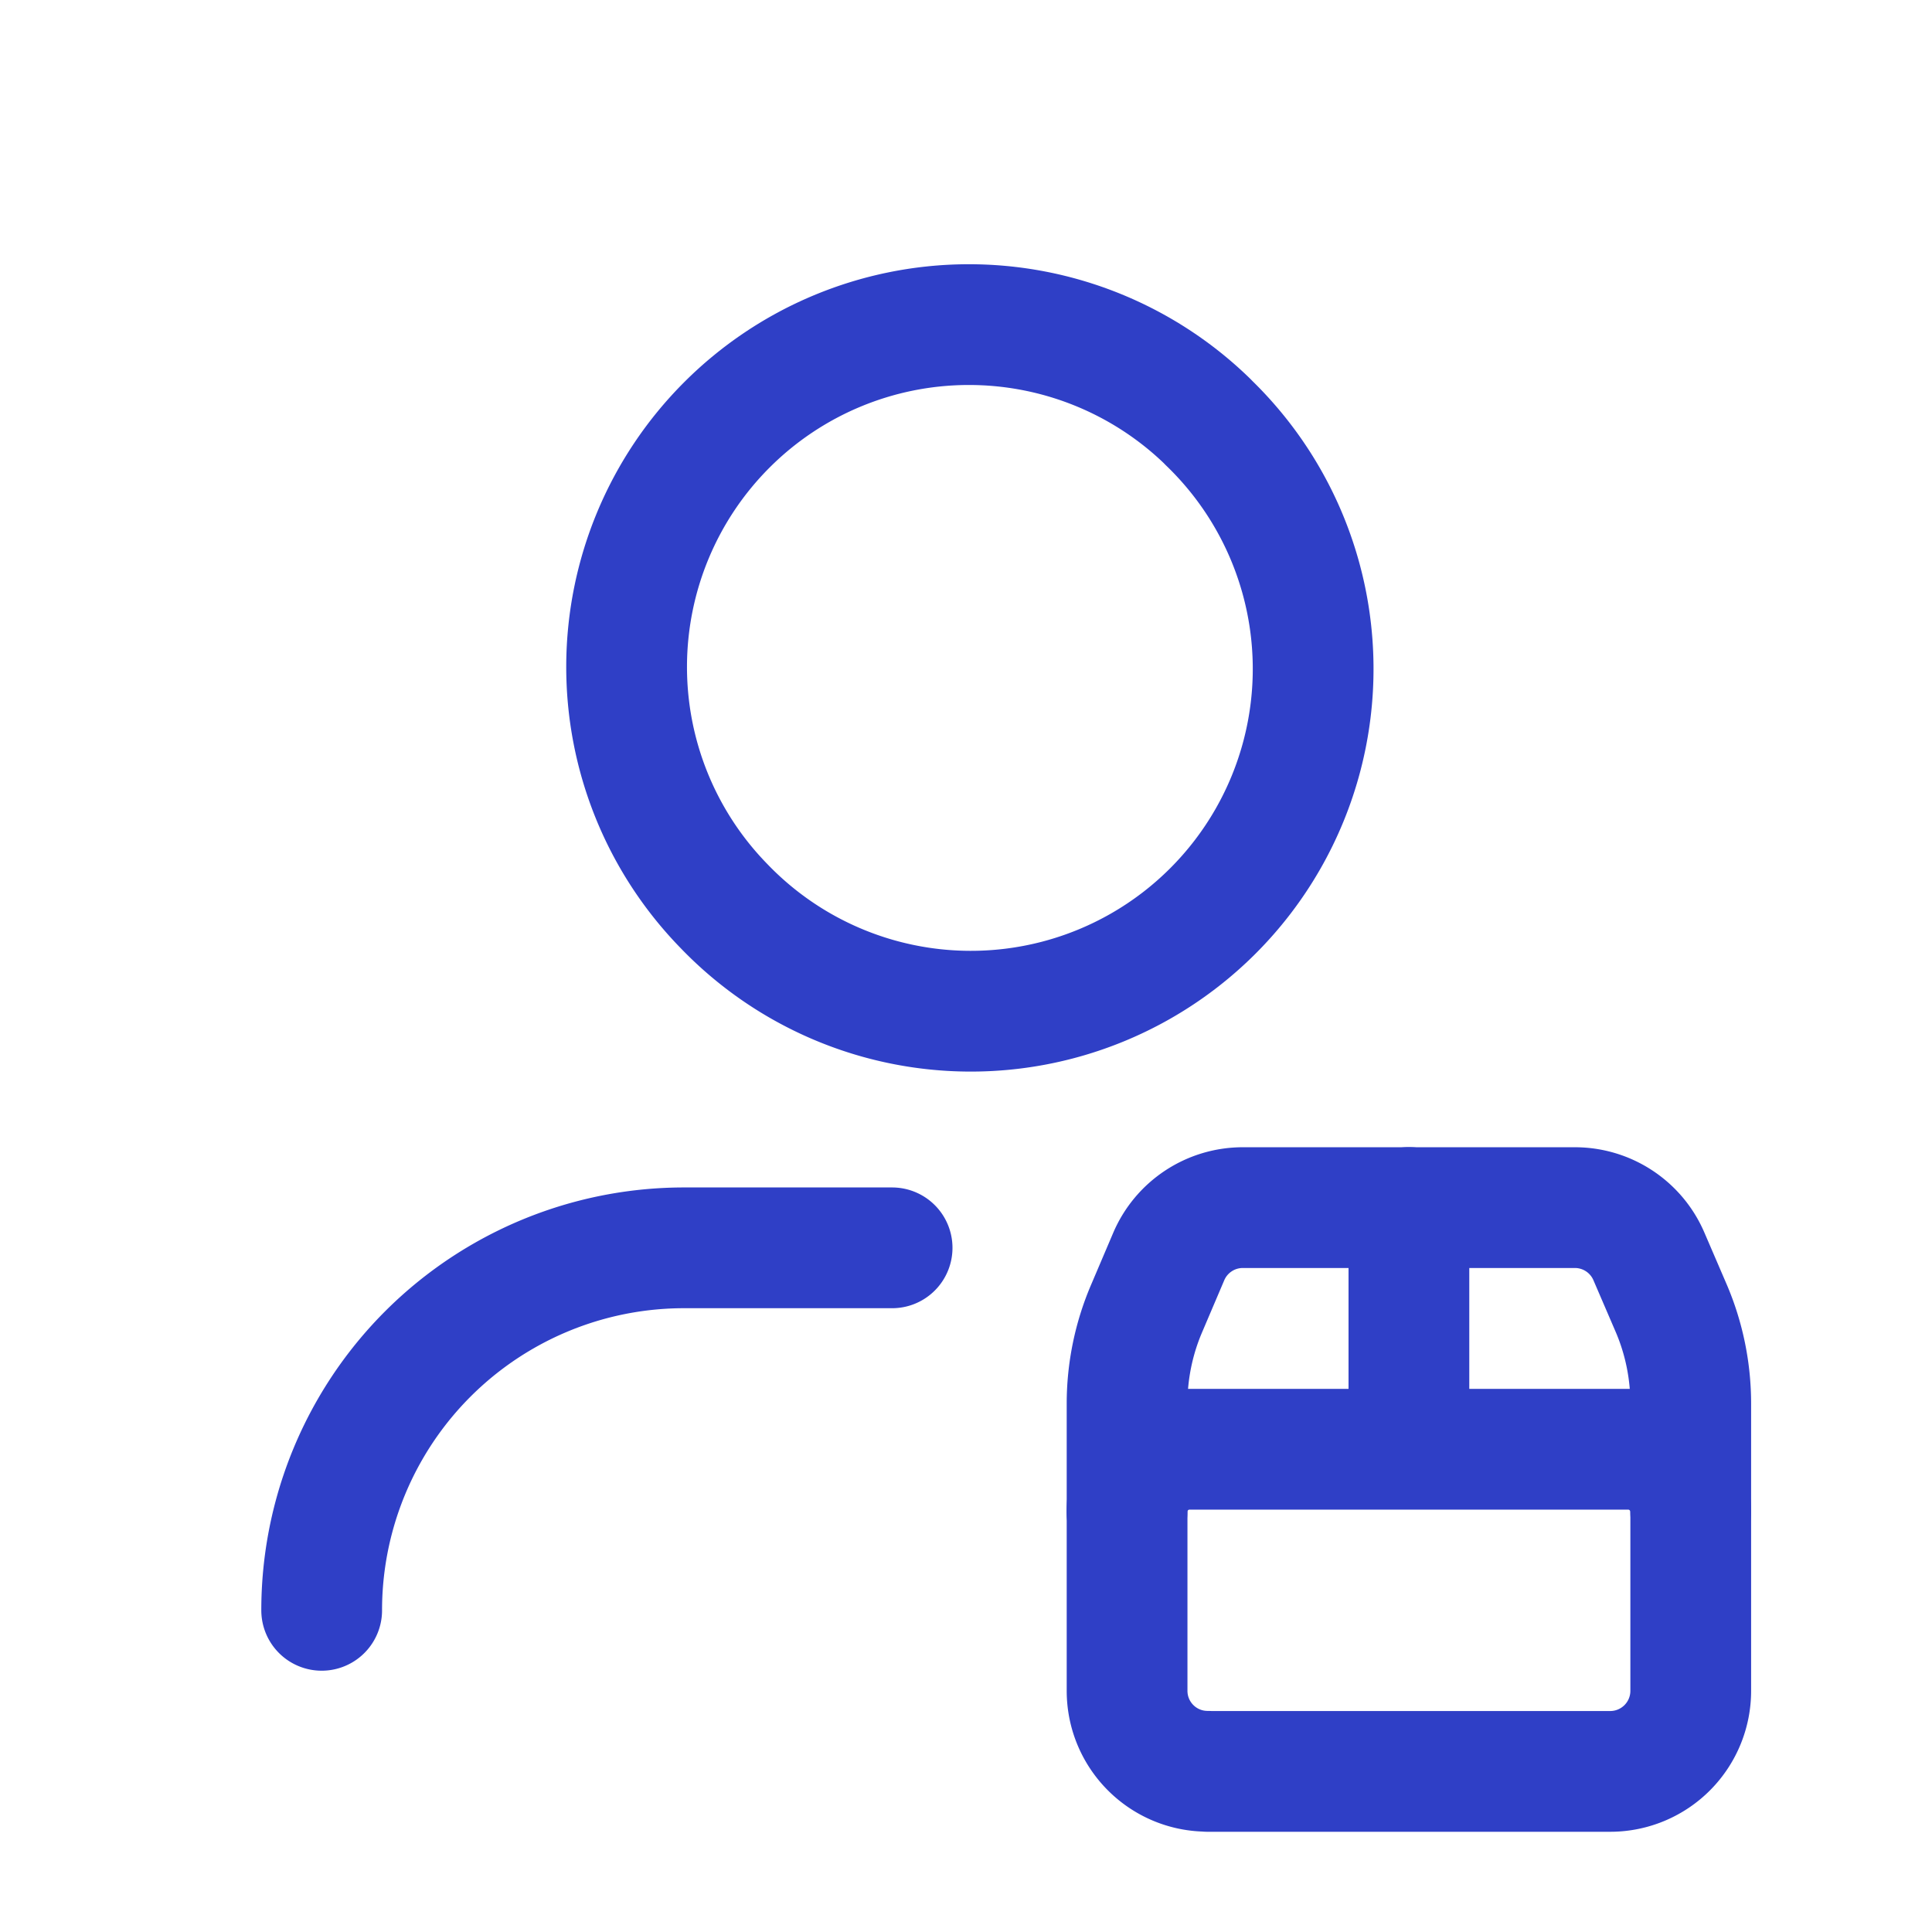
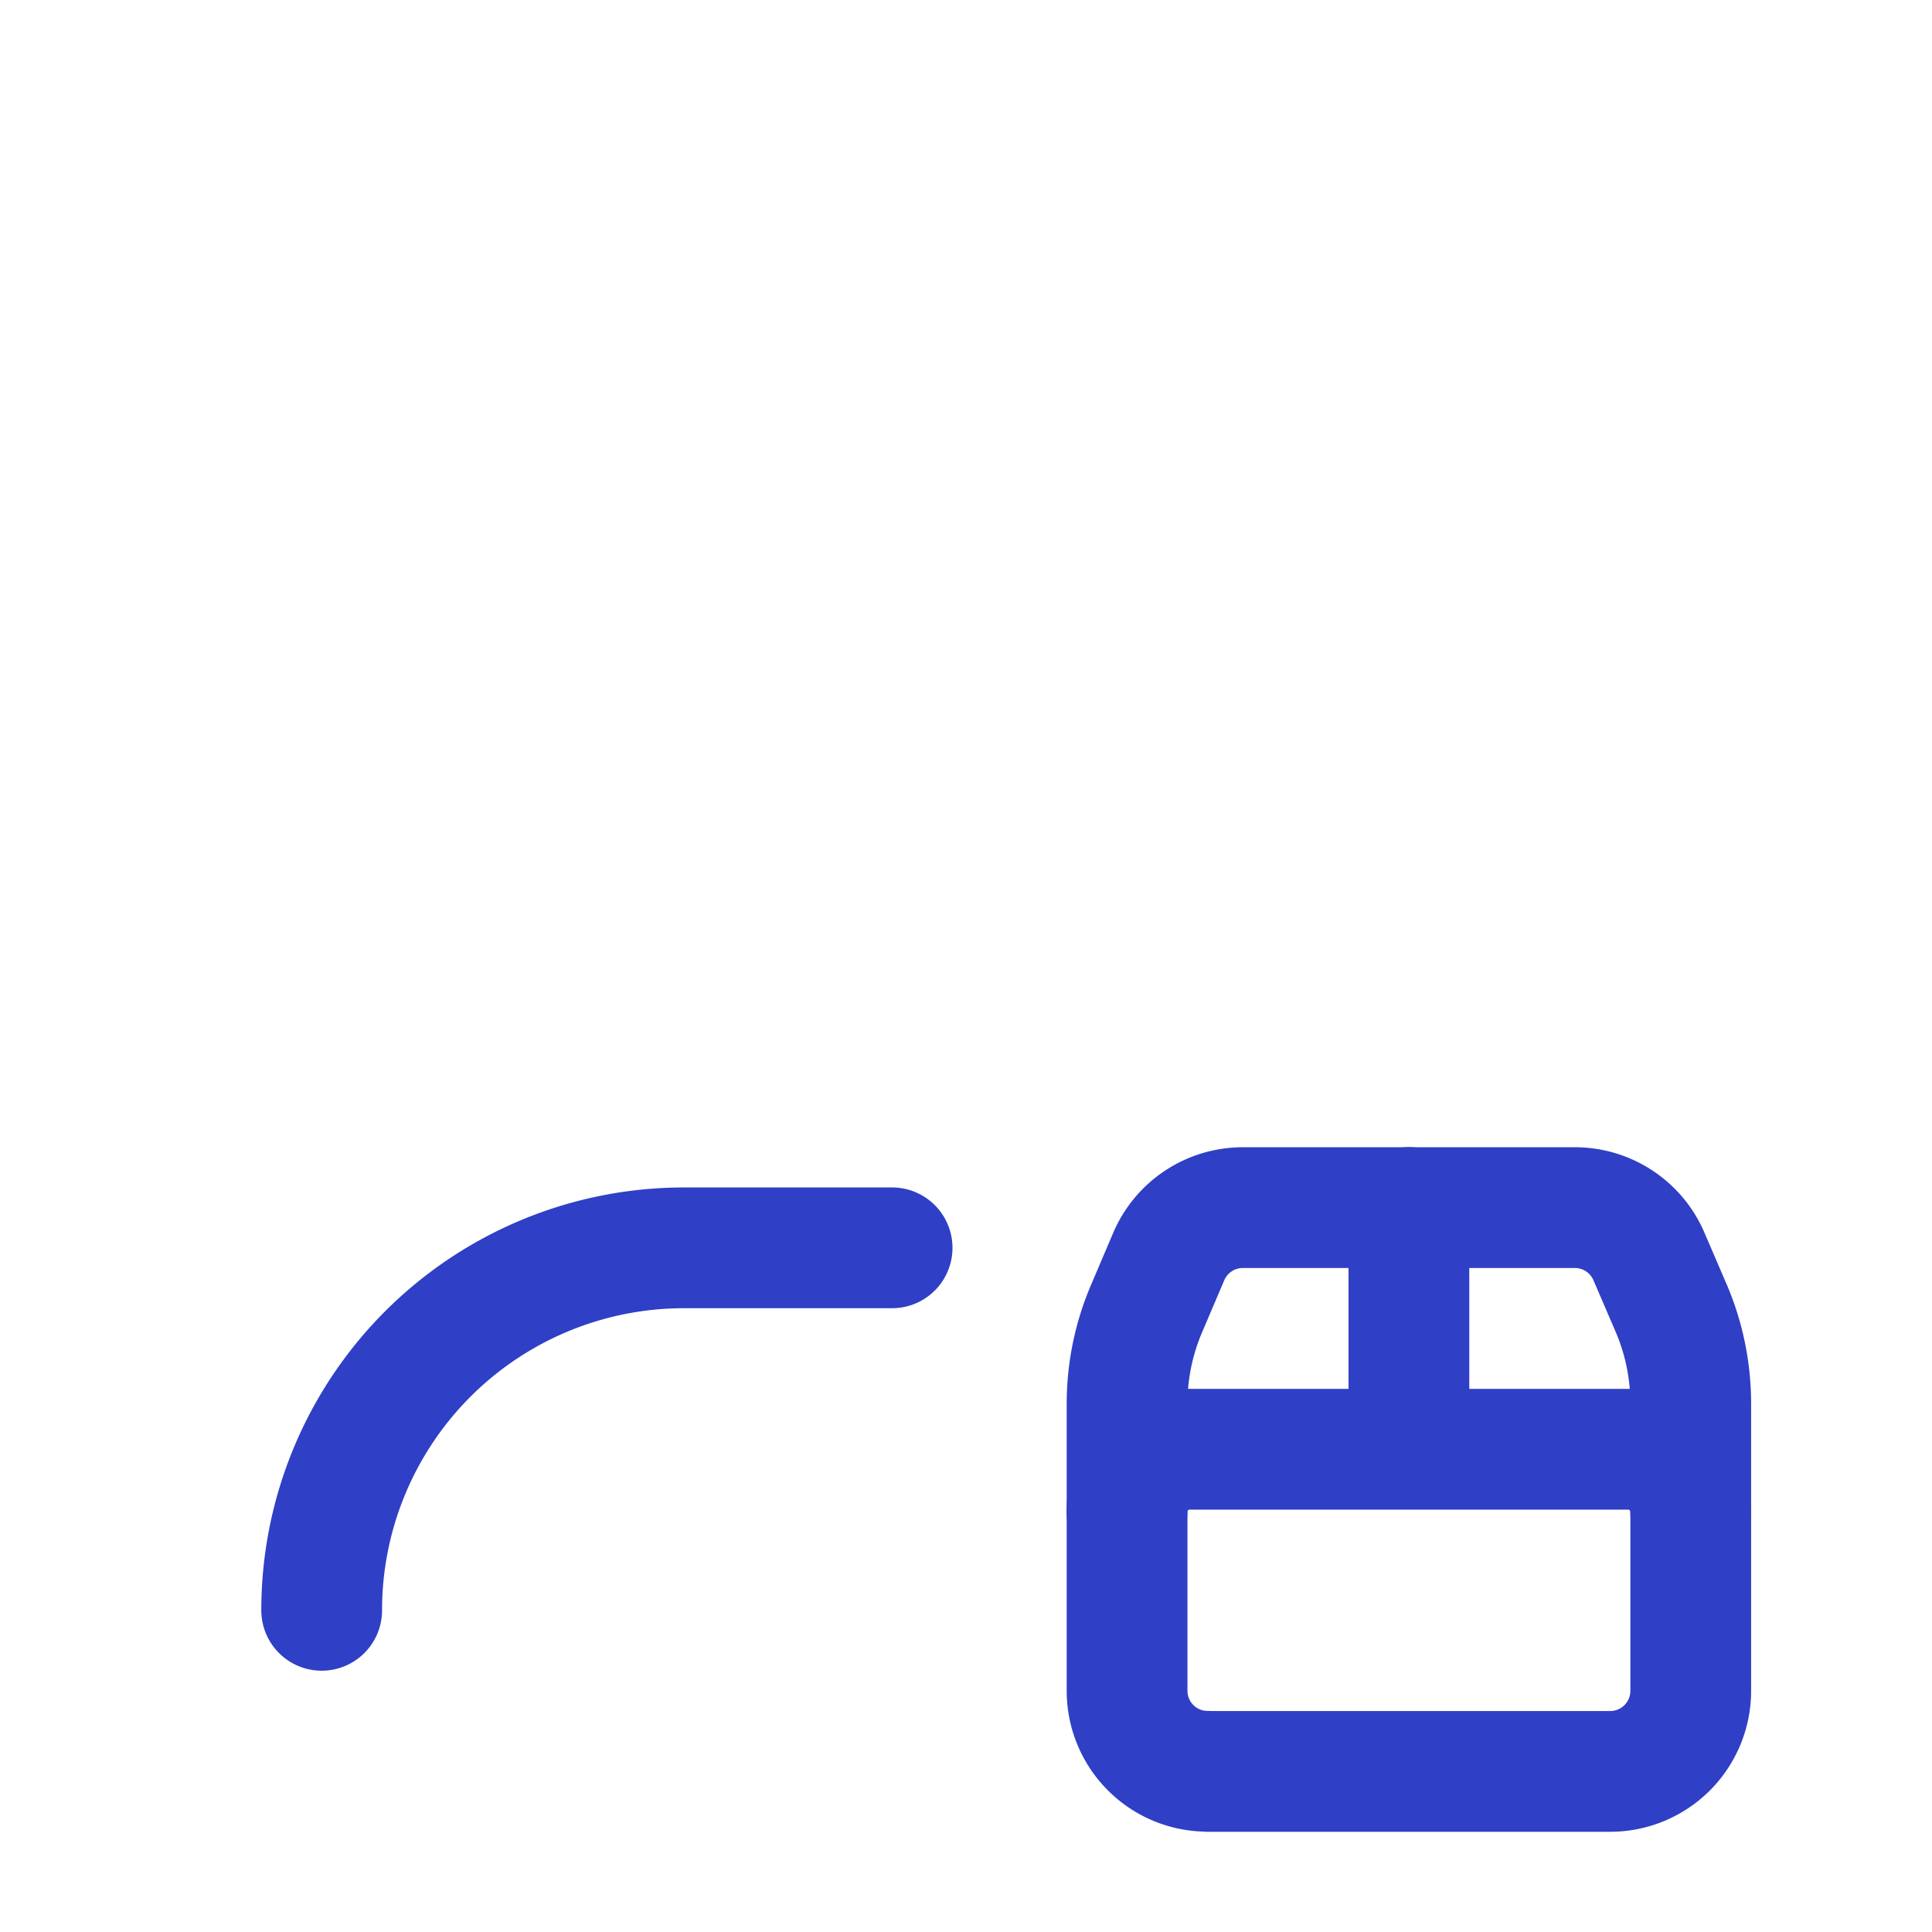
<svg xmlns="http://www.w3.org/2000/svg" width="16" height="16" fill="none">
-   <path d="M2.664 13.336v0a3.001 3.001 0 013.002-3.002h1.722M11.668 10v2.002M14.002 12.52a.519.519 0 00-.518-.518H9.853a.519.519 0 00-.52.519" stroke="#2F3FC6" stroke-linecap="round" stroke-linejoin="round" />
+   <path d="M2.664 13.336a3.001 3.001 0 013.002-3.002h1.722M11.668 10v2.002M14.002 12.52a.519.519 0 00-.518-.518H9.853a.519.519 0 00-.52.519" stroke="#2F3FC6" stroke-linecap="round" stroke-linejoin="round" />
  <path clip-rule="evenodd" d="M10 14.67h3.336a.667.667 0 00.666-.668v-2.377c0-.27-.054-.538-.16-.787l-.186-.432a.667.667 0 00-.613-.405h-2.75a.667.667 0 00-.614.405l-.184.432c-.106.248-.161.516-.161.786v2.378c0 .369.298.667.667.667z" stroke="#2F3FC6" stroke-linecap="round" stroke-linejoin="round" />
-   <path d="M10.004 3.495a2.835 2.835 0 11-4.008 4.009 2.835 2.835 0 014.008-4.01" stroke="#2F3FC6" stroke-linecap="round" stroke-linejoin="round" />
</svg>